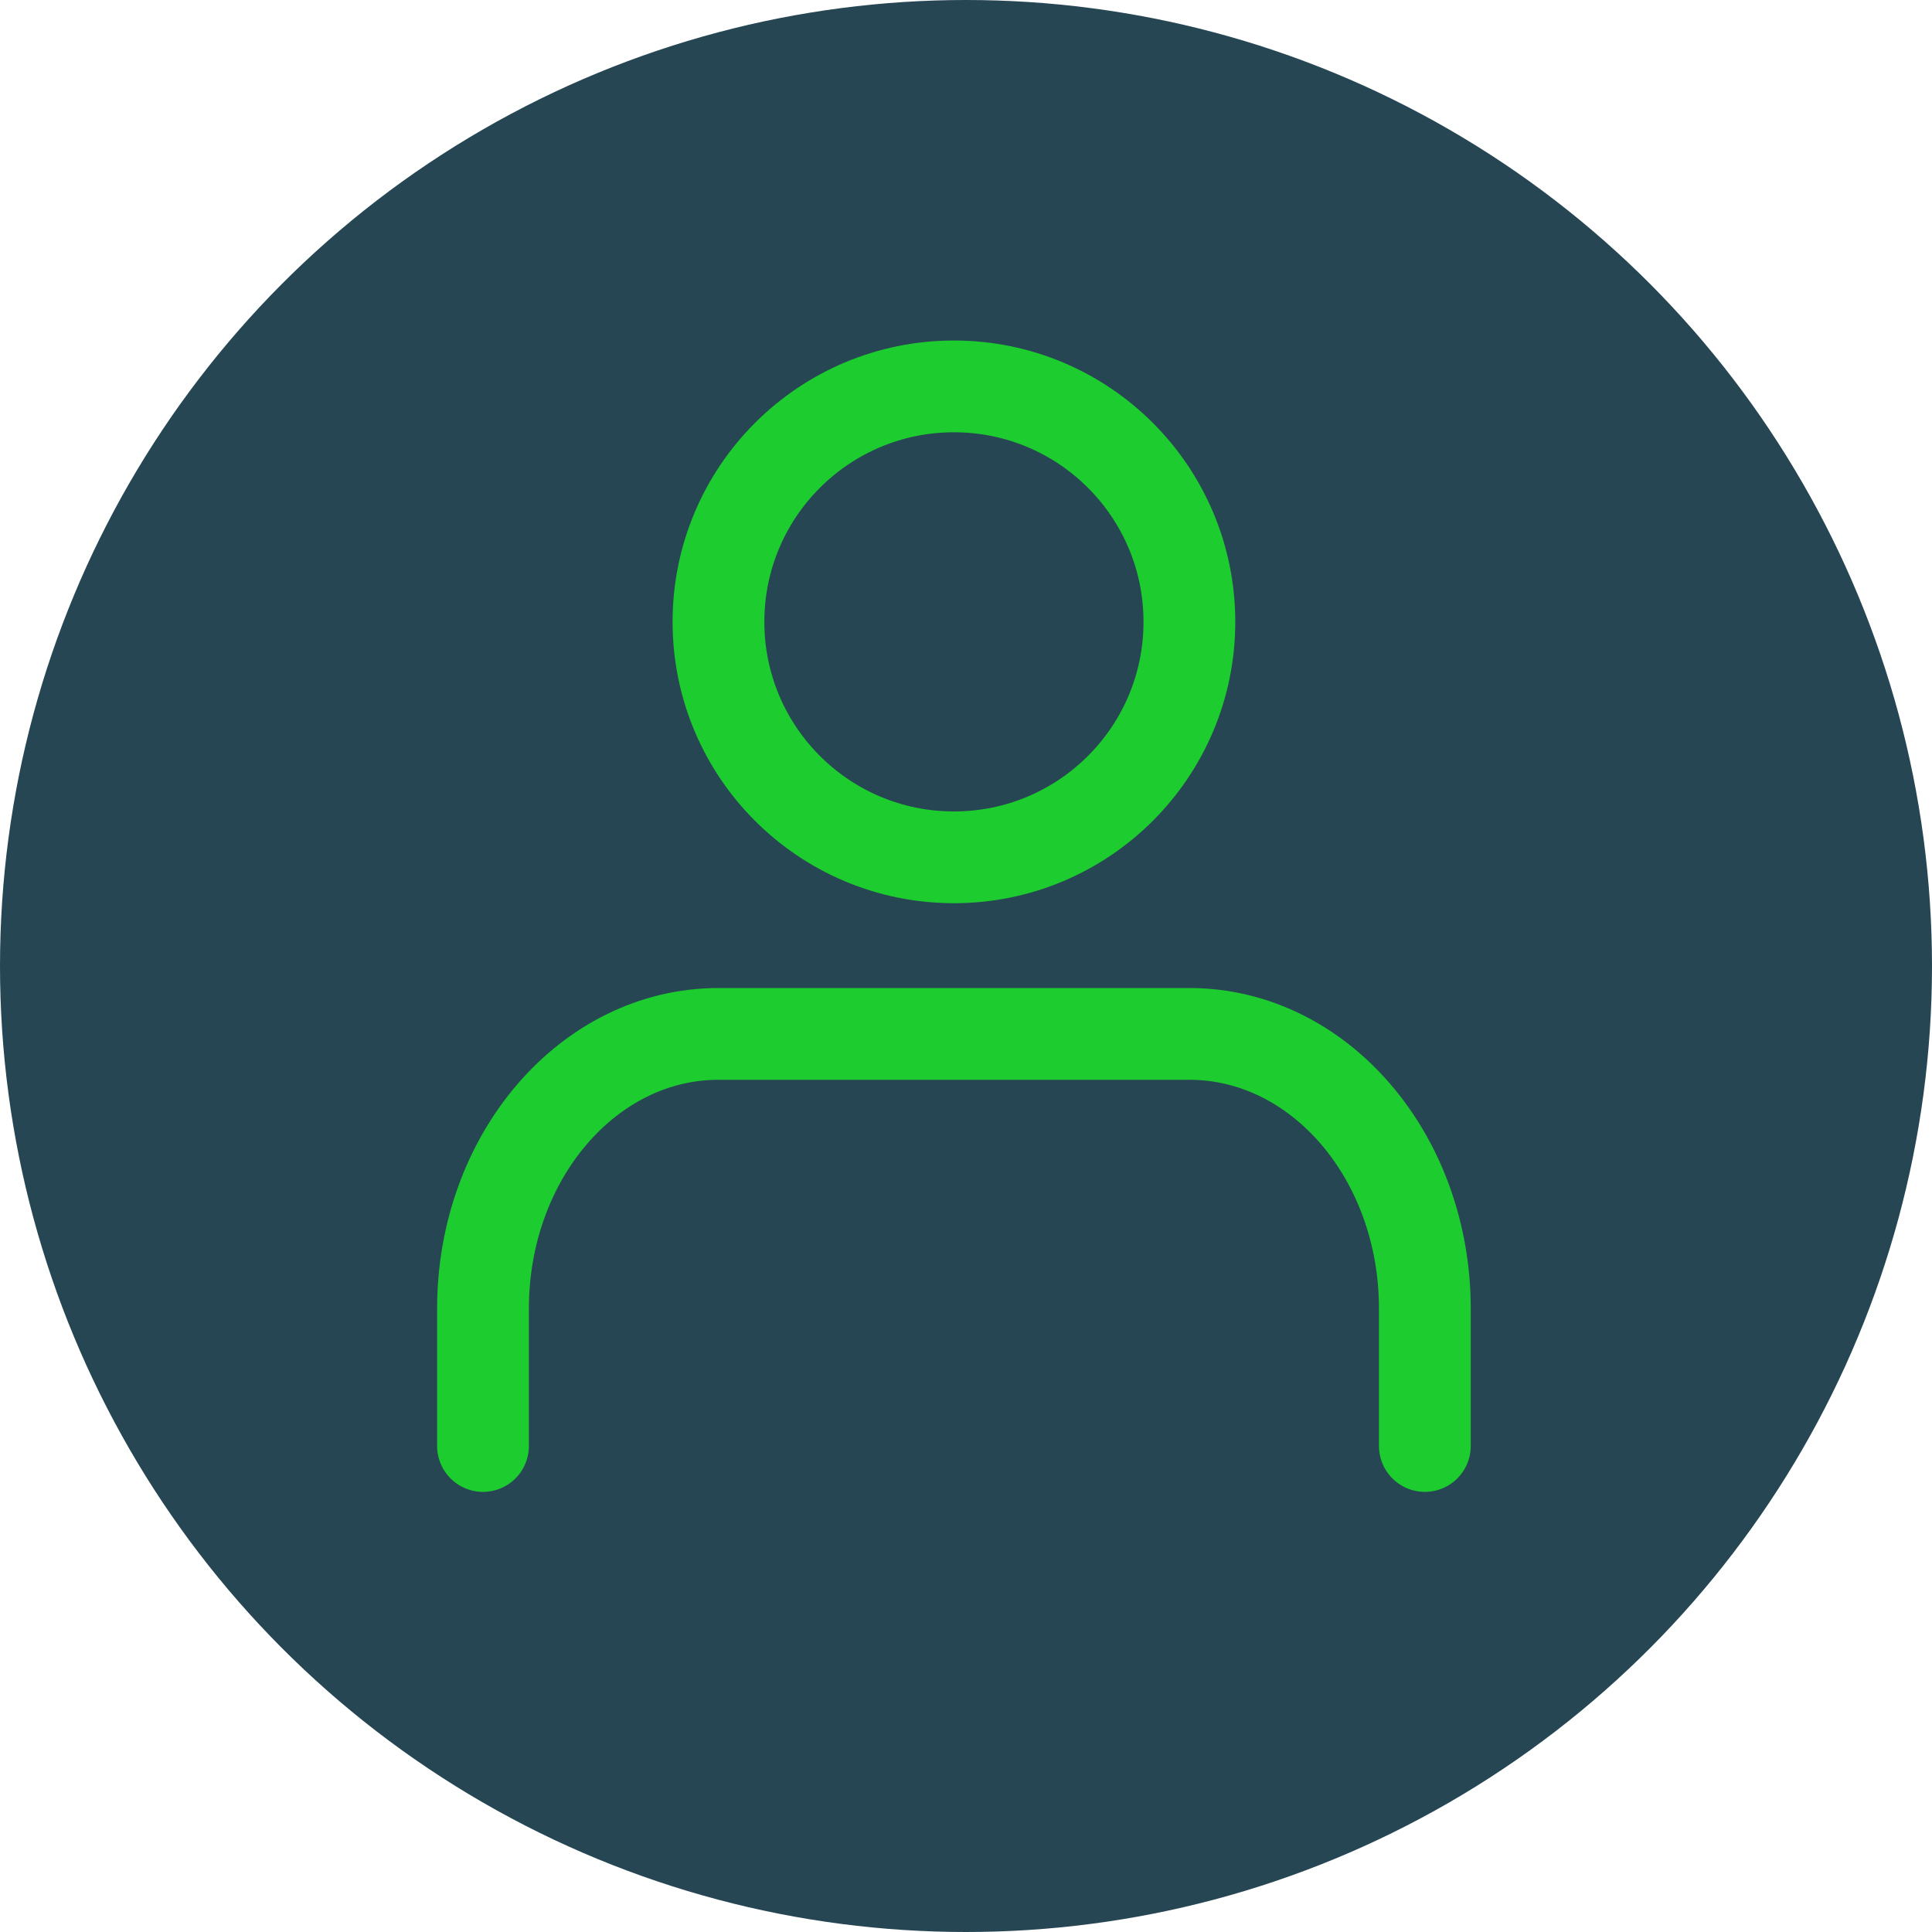
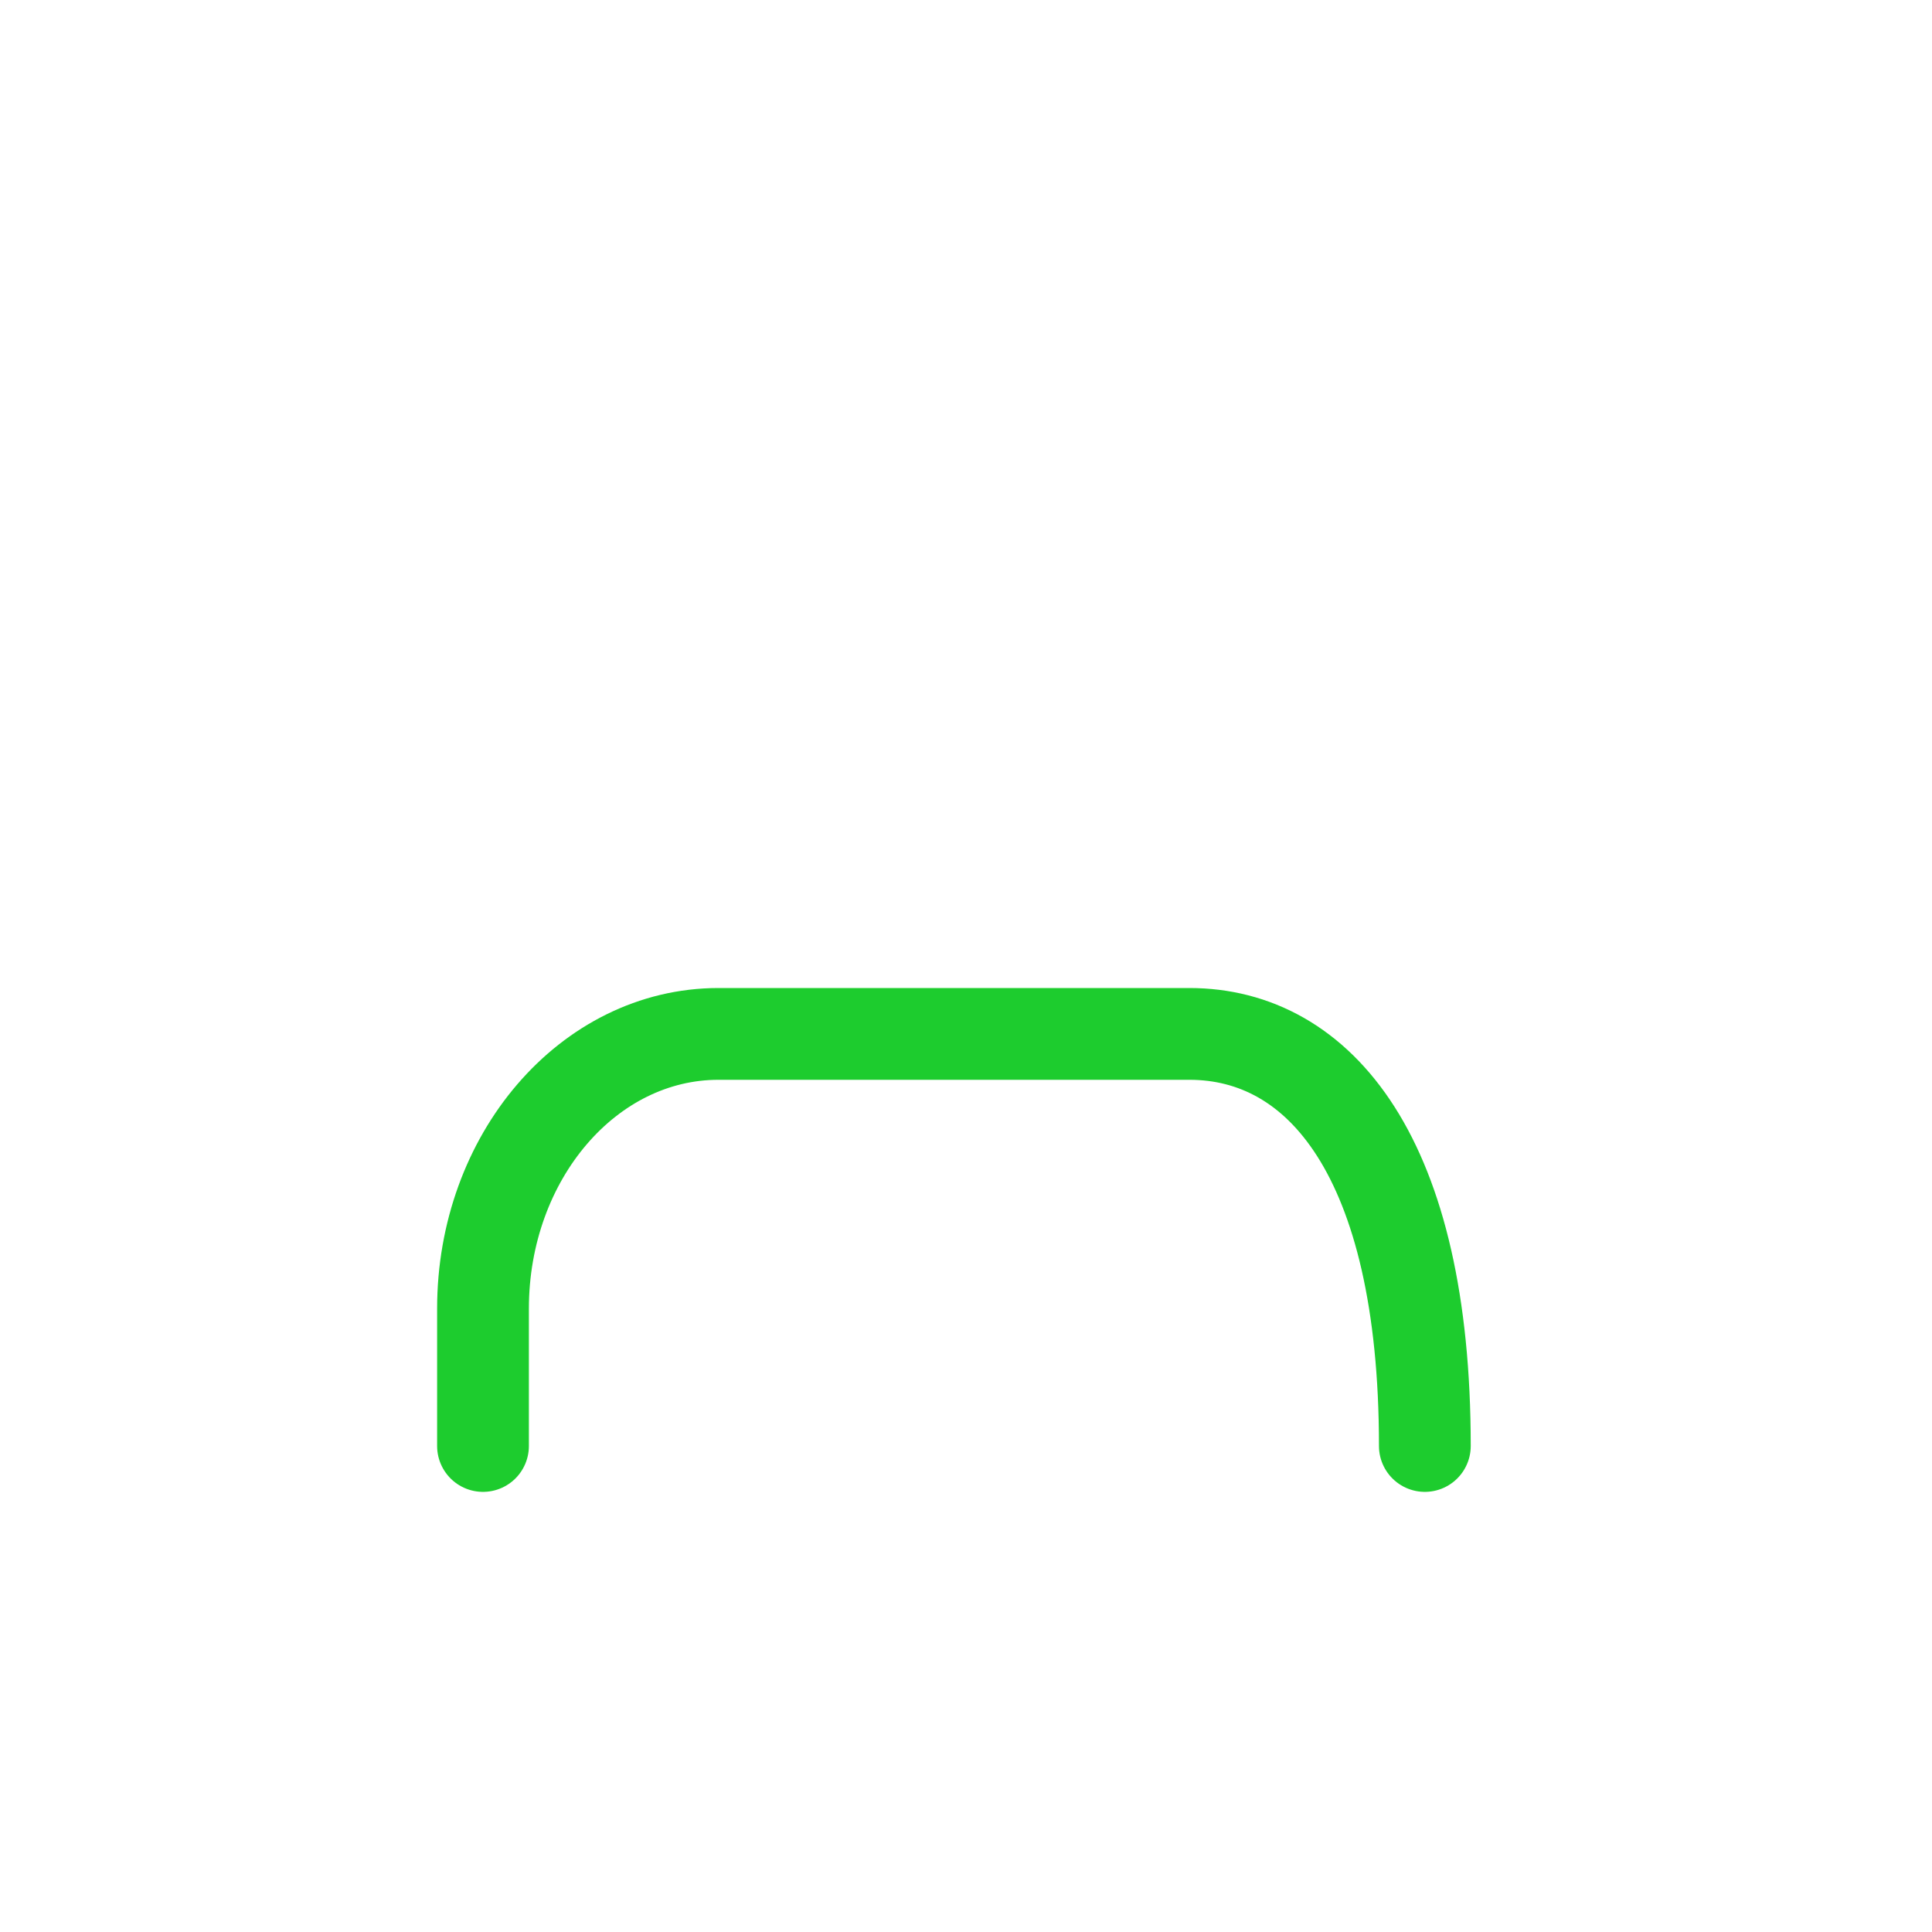
<svg xmlns="http://www.w3.org/2000/svg" width="80px" height="80px" viewBox="0 0 80 80" version="1.1">
  <title>Group</title>
  <g id="Elements" stroke="none" stroke-width="1" fill="none" fill-rule="evenodd">
    <g id="Alfion-Elements" transform="translate(-900, -1695)">
      <g id="Group" transform="translate(900, 1695)">
-         <circle id="Oval" fill="#264654" cx="40" cy="40" r="40" />
        <g id="user-(4)" transform="translate(20, 16)" stroke="#1DCC2E" stroke-linecap="round" stroke-linejoin="round" stroke-width="3.8">
-           <path d="M39,43.875 L39,38.188 C39,31.905 34.635,26.812 29.25,26.812 L9.75,26.812 C4.365,26.812 0,31.905 0,38.188 L0,43.875" id="Path" />
-           <circle id="Oval" cx="19.5" cy="9.75" r="9.75" />
+           <path d="M39,43.875 C39,31.905 34.635,26.812 29.25,26.812 L9.75,26.812 C4.365,26.812 0,31.905 0,38.188 L0,43.875" id="Path" />
        </g>
      </g>
    </g>
  </g>
</svg>